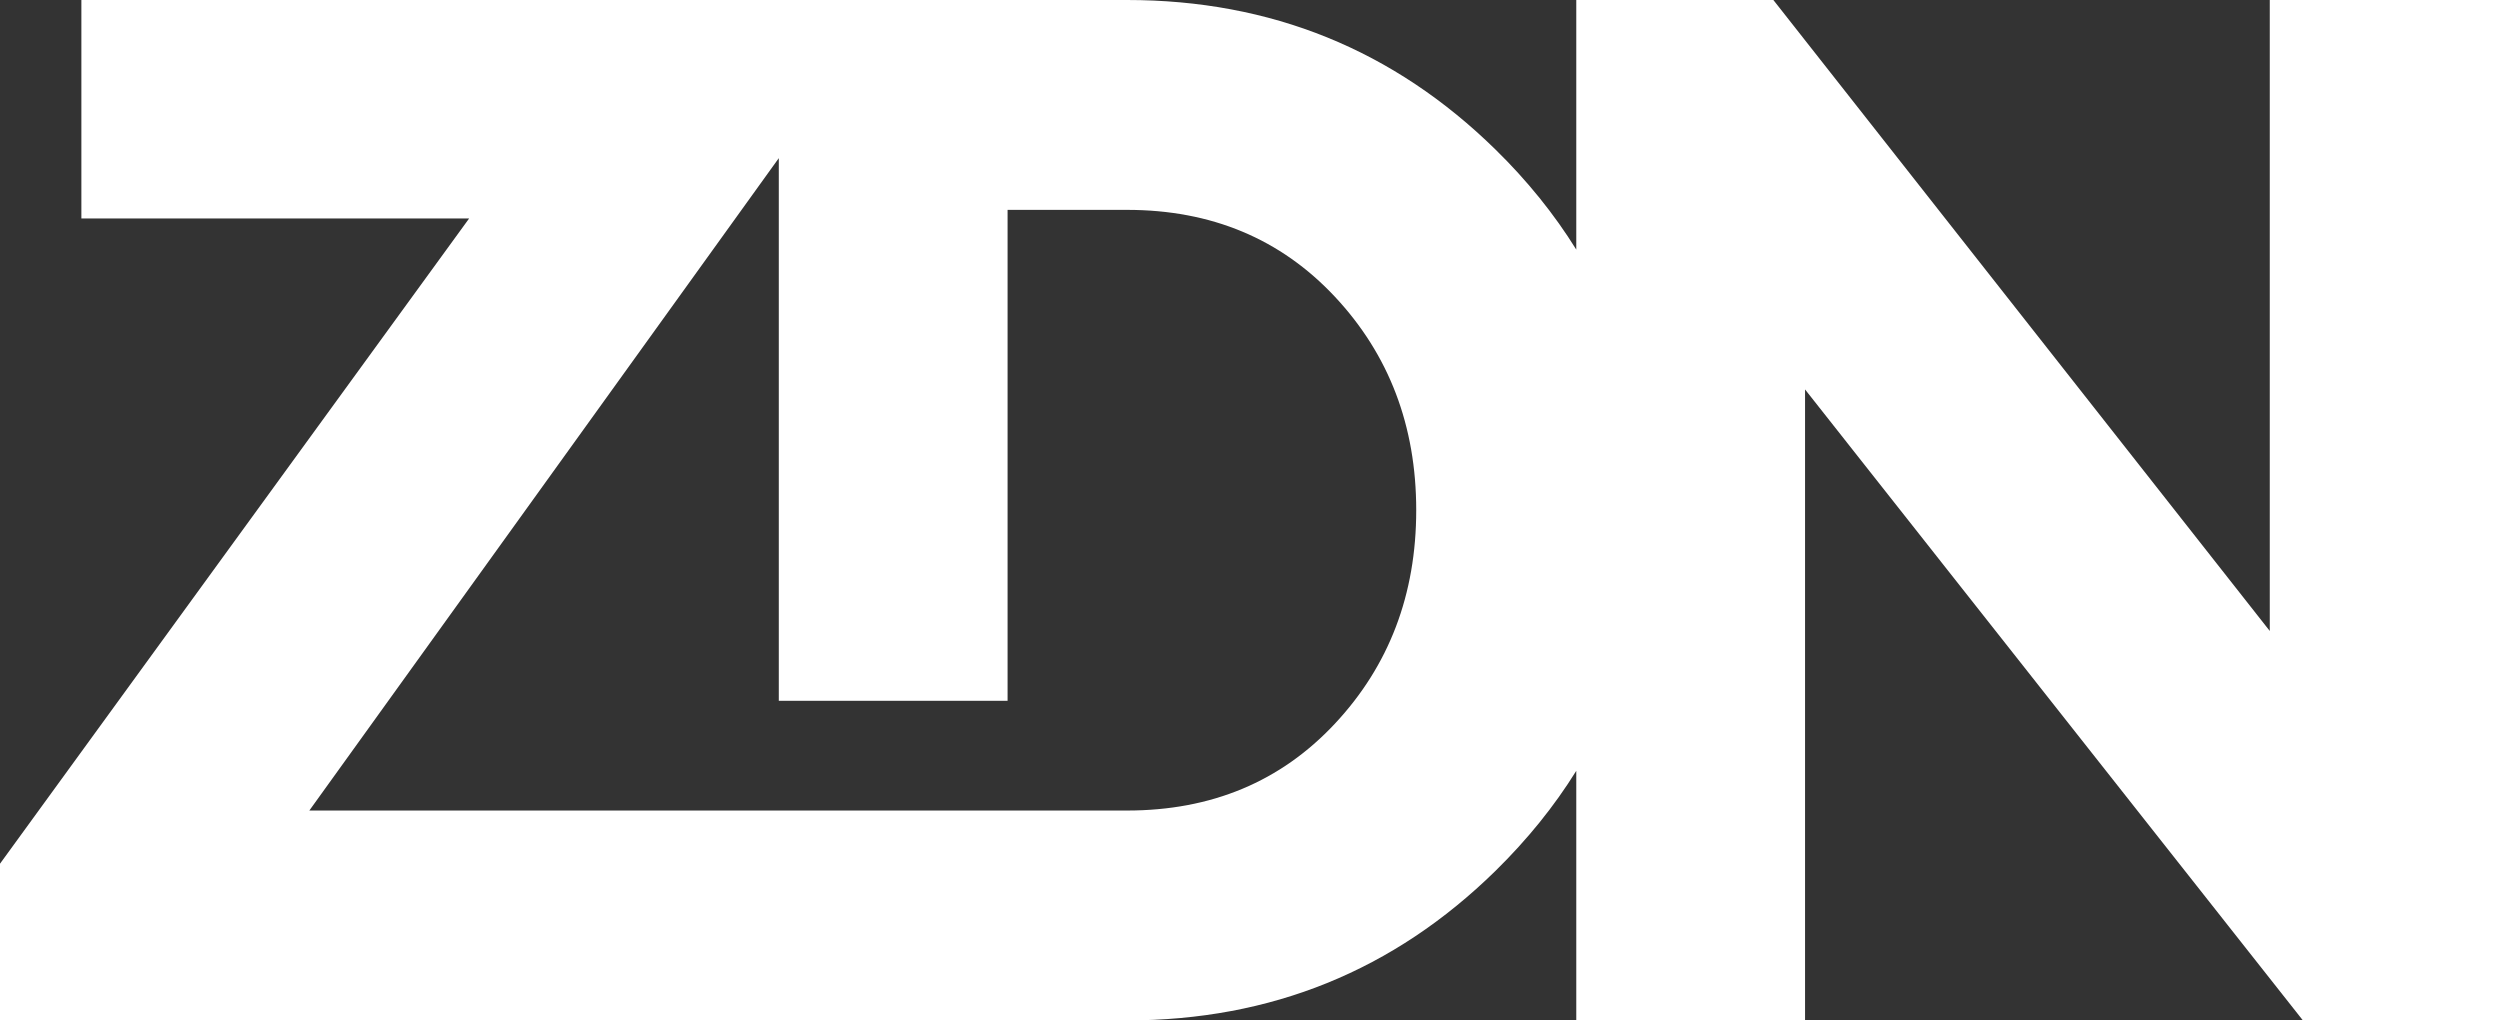
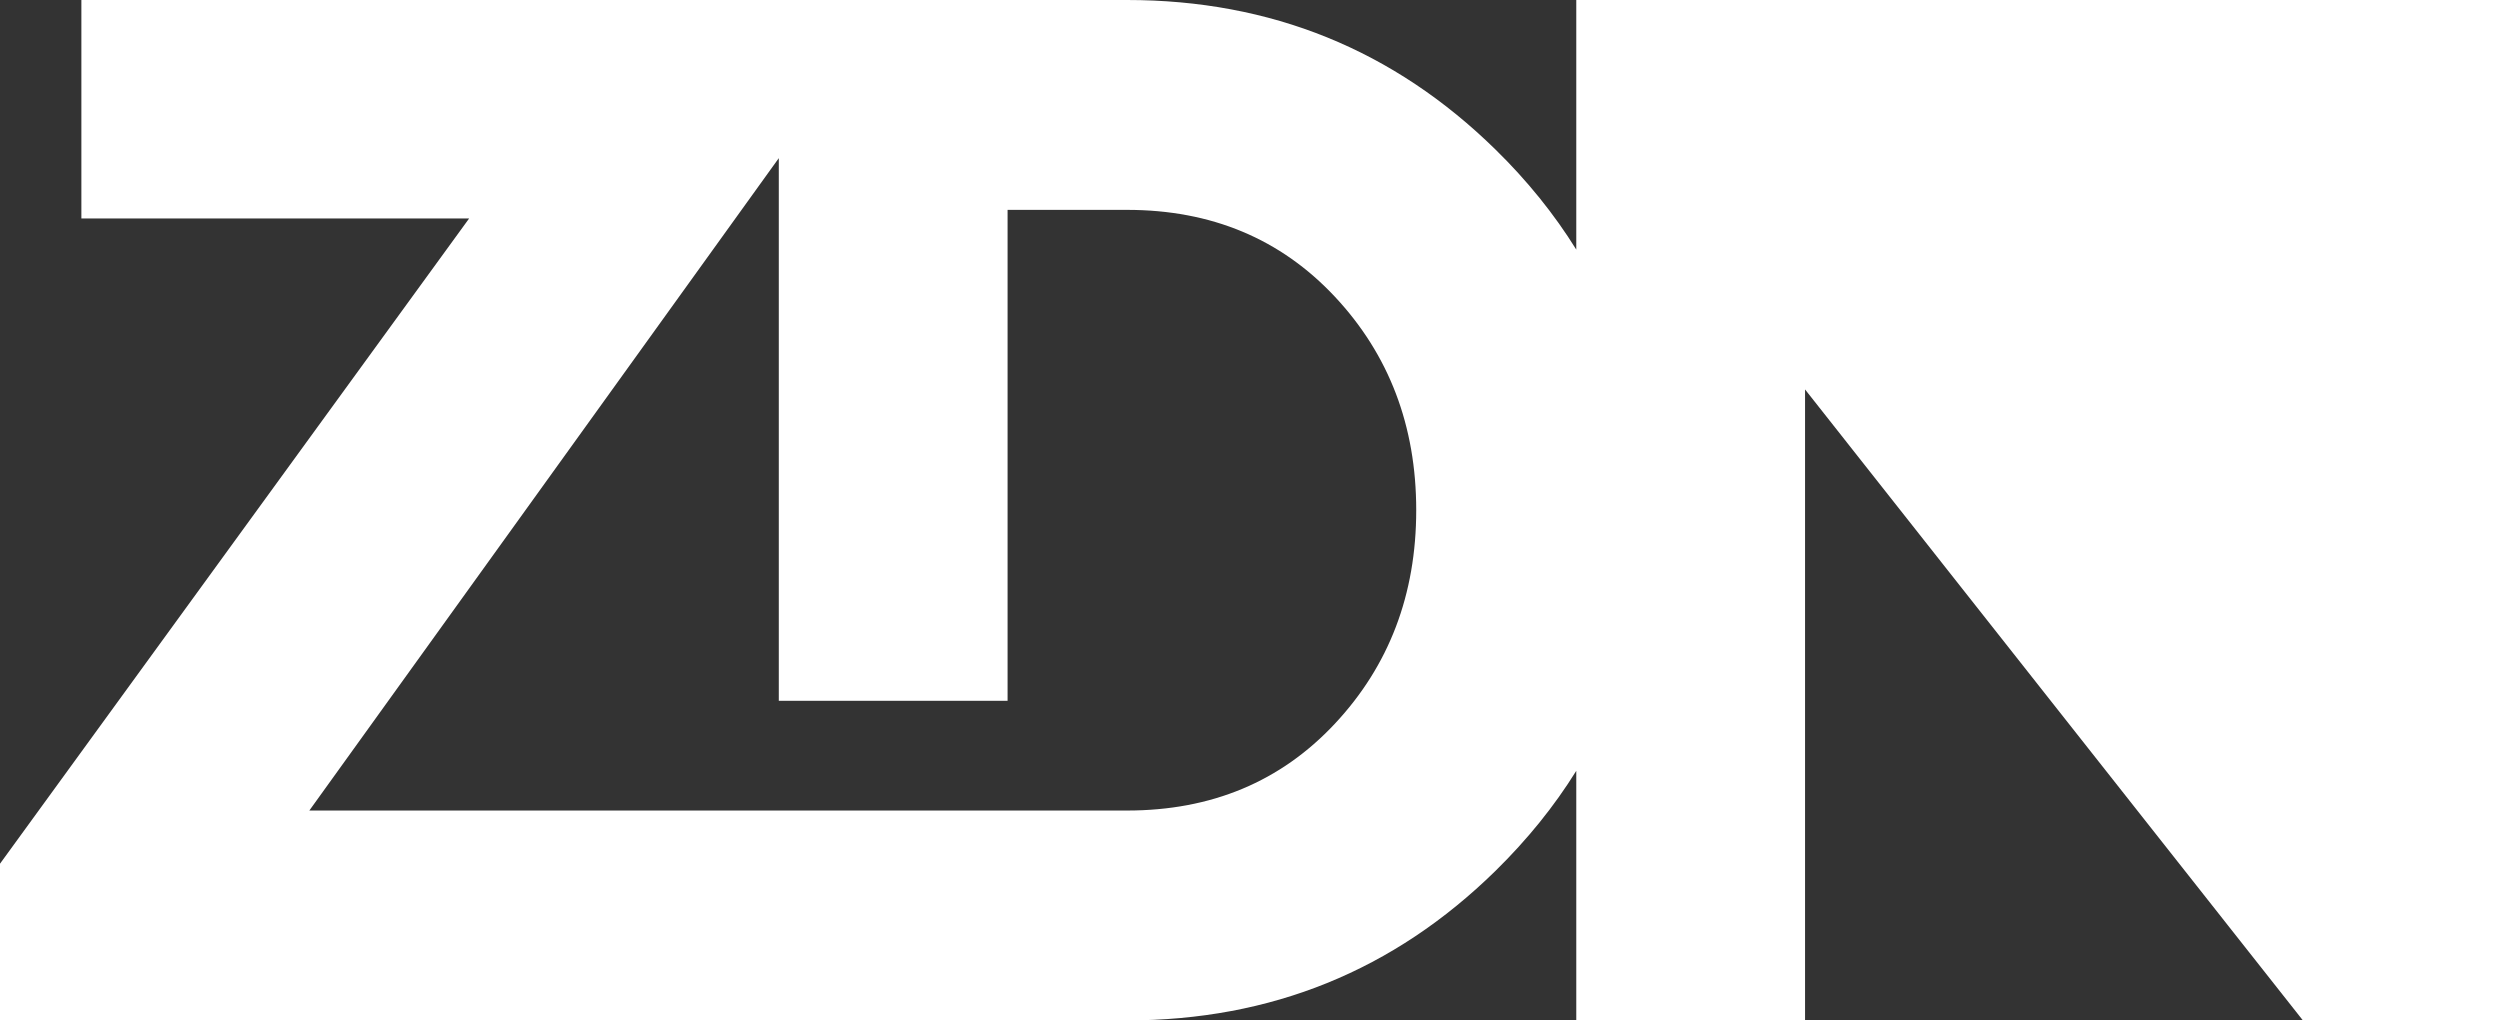
<svg xmlns="http://www.w3.org/2000/svg" width="98" height="40" viewBox="0 0 98 40" fill="none">
  <rect x="0" y="0" width="98" height="40" fill="#333333" stroke="none" />
-   <path d="M88.975 0V24.734L69.516 0H61.79V9.784C60.93 8.398 59.873 7.086 58.621 5.86C54.635 1.953 49.821 0 44.179 0H3.19V8.565H18.389L0 33.858V40H43.69H44.182C49.824 40 54.635 38.047 58.621 34.14C59.873 32.91 60.93 31.602 61.79 30.216V40H70.758V15.266L90.274 40H98V0H88.975ZM52.33 28.366C50.206 30.64 47.487 31.773 44.179 31.773H12.126L30.529 6.199V27.471H39.497V8.227H44.179C47.487 8.227 50.206 9.364 52.33 11.634C54.453 13.905 55.516 16.696 55.516 20C55.516 23.304 54.453 26.095 52.33 28.366Z" fill="white" />
+   <path d="M88.975 0L69.516 0H61.79V9.784C60.93 8.398 59.873 7.086 58.621 5.86C54.635 1.953 49.821 0 44.179 0H3.19V8.565H18.389L0 33.858V40H43.69H44.182C49.824 40 54.635 38.047 58.621 34.14C59.873 32.91 60.93 31.602 61.79 30.216V40H70.758V15.266L90.274 40H98V0H88.975ZM52.33 28.366C50.206 30.64 47.487 31.773 44.179 31.773H12.126L30.529 6.199V27.471H39.497V8.227H44.179C47.487 8.227 50.206 9.364 52.33 11.634C54.453 13.905 55.516 16.696 55.516 20C55.516 23.304 54.453 26.095 52.33 28.366Z" fill="white" />
</svg>